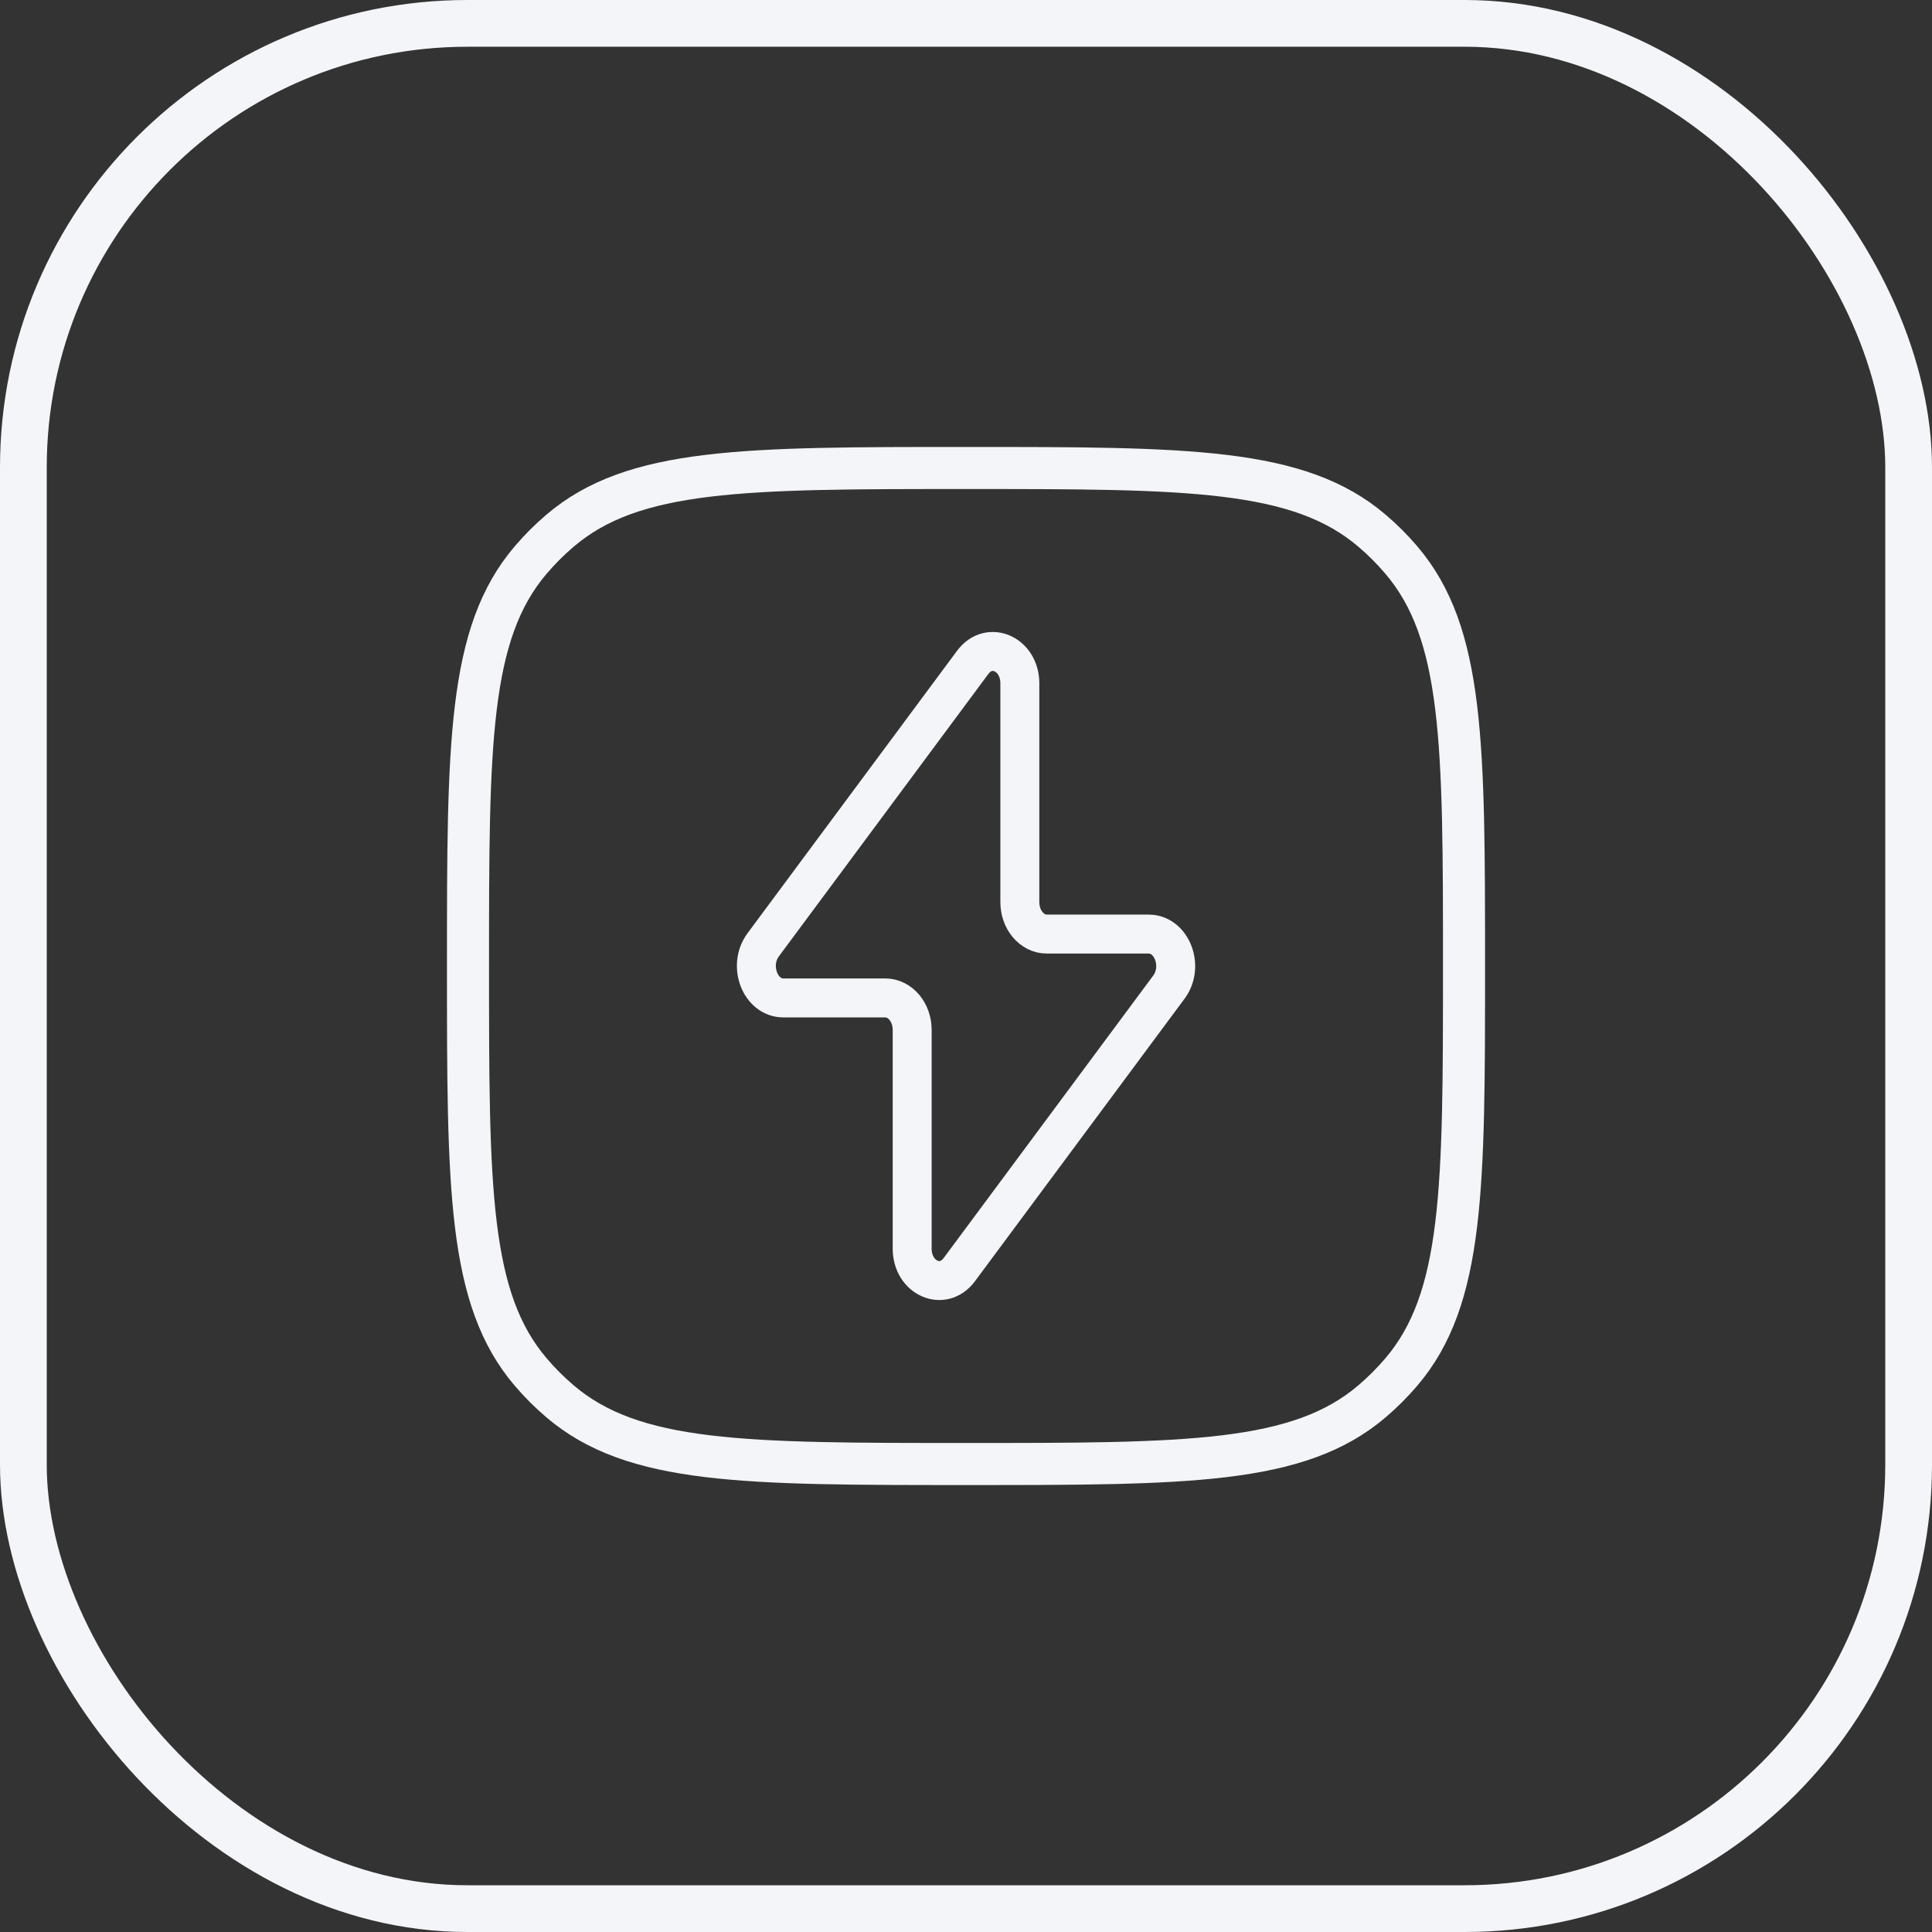
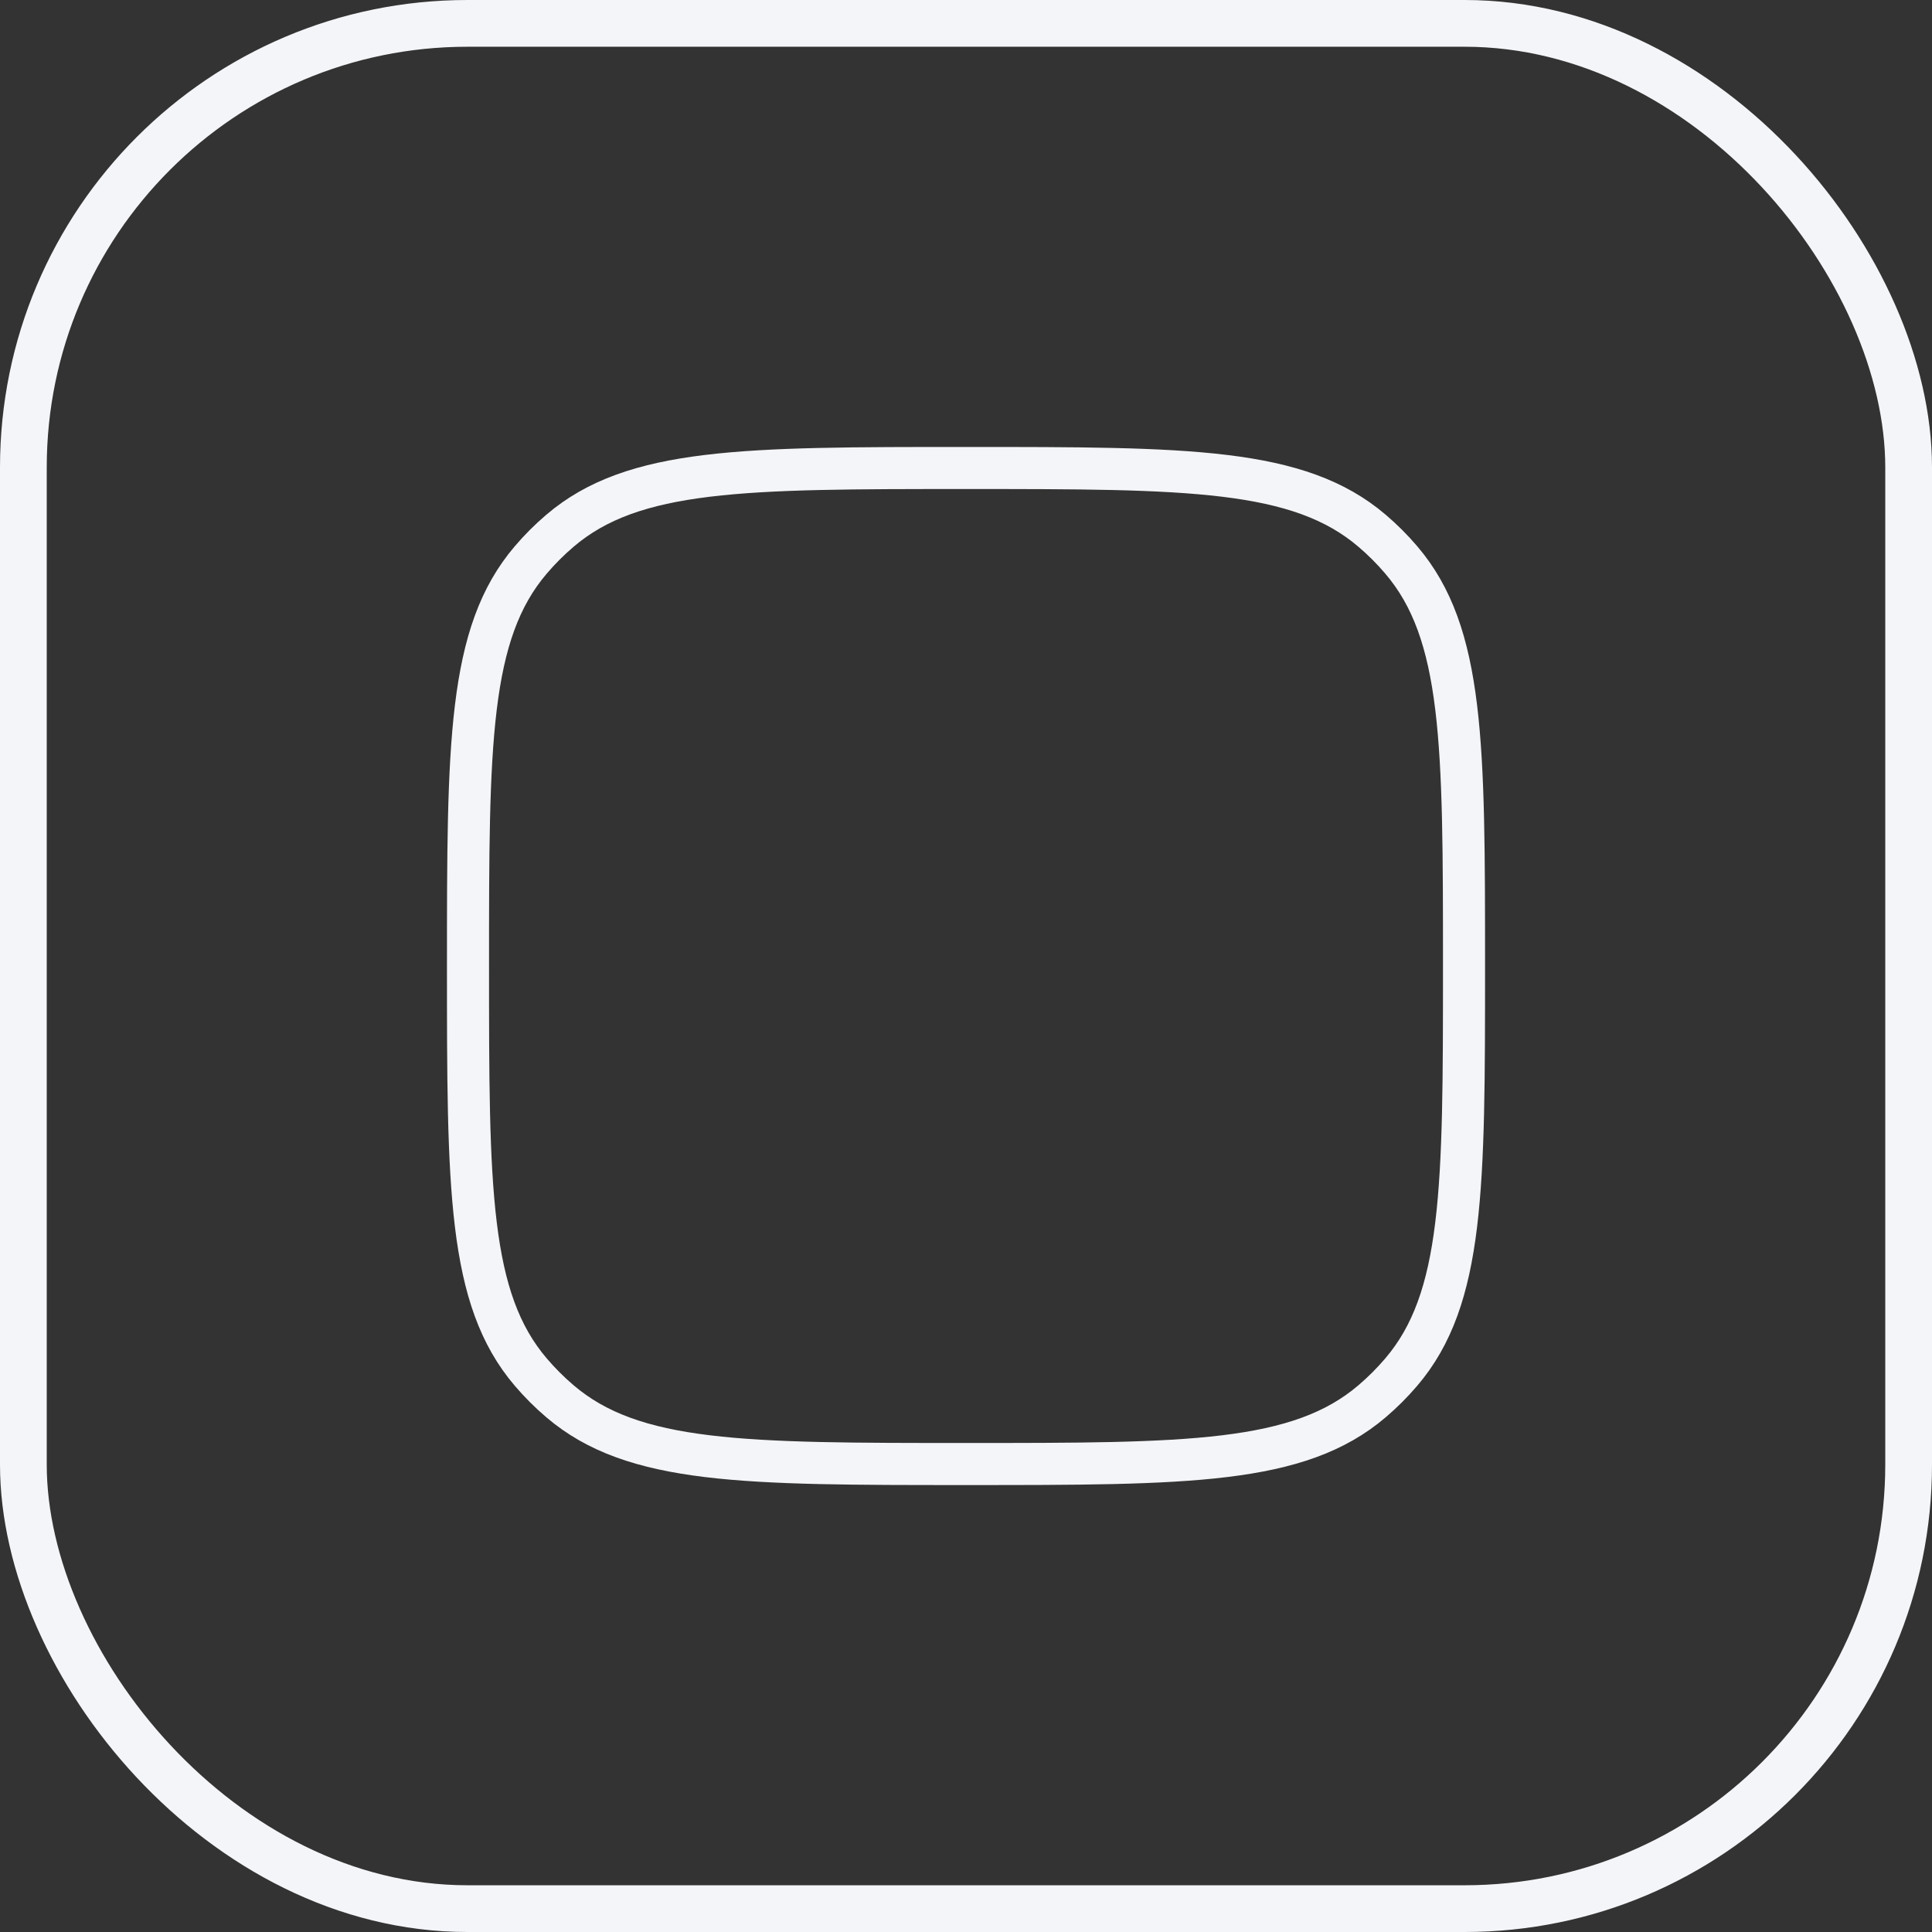
<svg xmlns="http://www.w3.org/2000/svg" width="124" height="124" viewBox="0 0 124 124" fill="none">
  <rect x="0" y="0" width="124" height="124" fill="#333333" stroke="none" />
  <rect x="1.5" y="1.5" width="121" height="121" rx="28.5" stroke="#F4F5F8" stroke-width="3" />
  <g clip-path="url(#clip0_3368_2777)">
-     <path d="M30.037 62.001C30.037 47.769 30.037 40.652 34.068 35.935C34.642 35.262 35.264 34.64 35.935 34.068C40.652 30.037 47.769 30.037 62.001 30.037C76.233 30.037 83.349 30.037 88.066 34.068C88.739 34.642 89.361 35.264 89.933 35.935C93.964 40.652 93.964 47.769 93.964 62.001C93.964 76.233 93.964 83.349 89.933 88.066C89.359 88.739 88.737 89.361 88.066 89.933C83.349 93.964 76.233 93.964 62.001 93.964C47.769 93.964 40.652 93.964 35.935 89.933C35.262 89.359 34.64 88.737 34.068 88.066C30.037 83.349 30.037 76.233 30.037 62.001Z" stroke="#F4F5F8" stroke-width="2.7" stroke-linecap="round" stroke-linejoin="round" />
-     <path d="M48.977 60.648L62.431 42.512C63.485 41.093 65.456 41.974 65.456 43.865V57.902C65.456 59.032 66.23 59.951 67.186 59.951H73.726C75.214 59.951 76.008 62.03 75.025 63.353L61.57 81.488C60.517 82.908 58.545 82.026 58.545 80.135V66.098C58.545 64.968 57.772 64.049 56.816 64.049H50.275C48.791 64.049 47.997 61.97 48.98 60.648" stroke="#F4F5F8" stroke-width="2.5" stroke-linecap="round" stroke-linejoin="round" />
+     <path d="M30.037 62.001C30.037 47.769 30.037 40.652 34.068 35.935C34.642 35.262 35.264 34.64 35.935 34.068C40.652 30.037 47.769 30.037 62.001 30.037C76.233 30.037 83.349 30.037 88.066 34.068C88.739 34.642 89.361 35.264 89.933 35.935C93.964 40.652 93.964 47.769 93.964 62.001C93.964 76.233 93.964 83.349 89.933 88.066C89.359 88.739 88.737 89.361 88.066 89.933C83.349 93.964 76.233 93.964 62.001 93.964C47.769 93.964 40.652 93.964 35.935 89.933C35.262 89.359 34.64 88.737 34.068 88.066C30.037 83.349 30.037 76.233 30.037 62.001" stroke="#F4F5F8" stroke-width="2.7" stroke-linecap="round" stroke-linejoin="round" />
  </g>
  <defs>
    <clipPath id="clip0_3368_2777">
      <rect width="68" height="68" fill="white" transform="translate(28 28)" />
    </clipPath>
  </defs>
</svg>